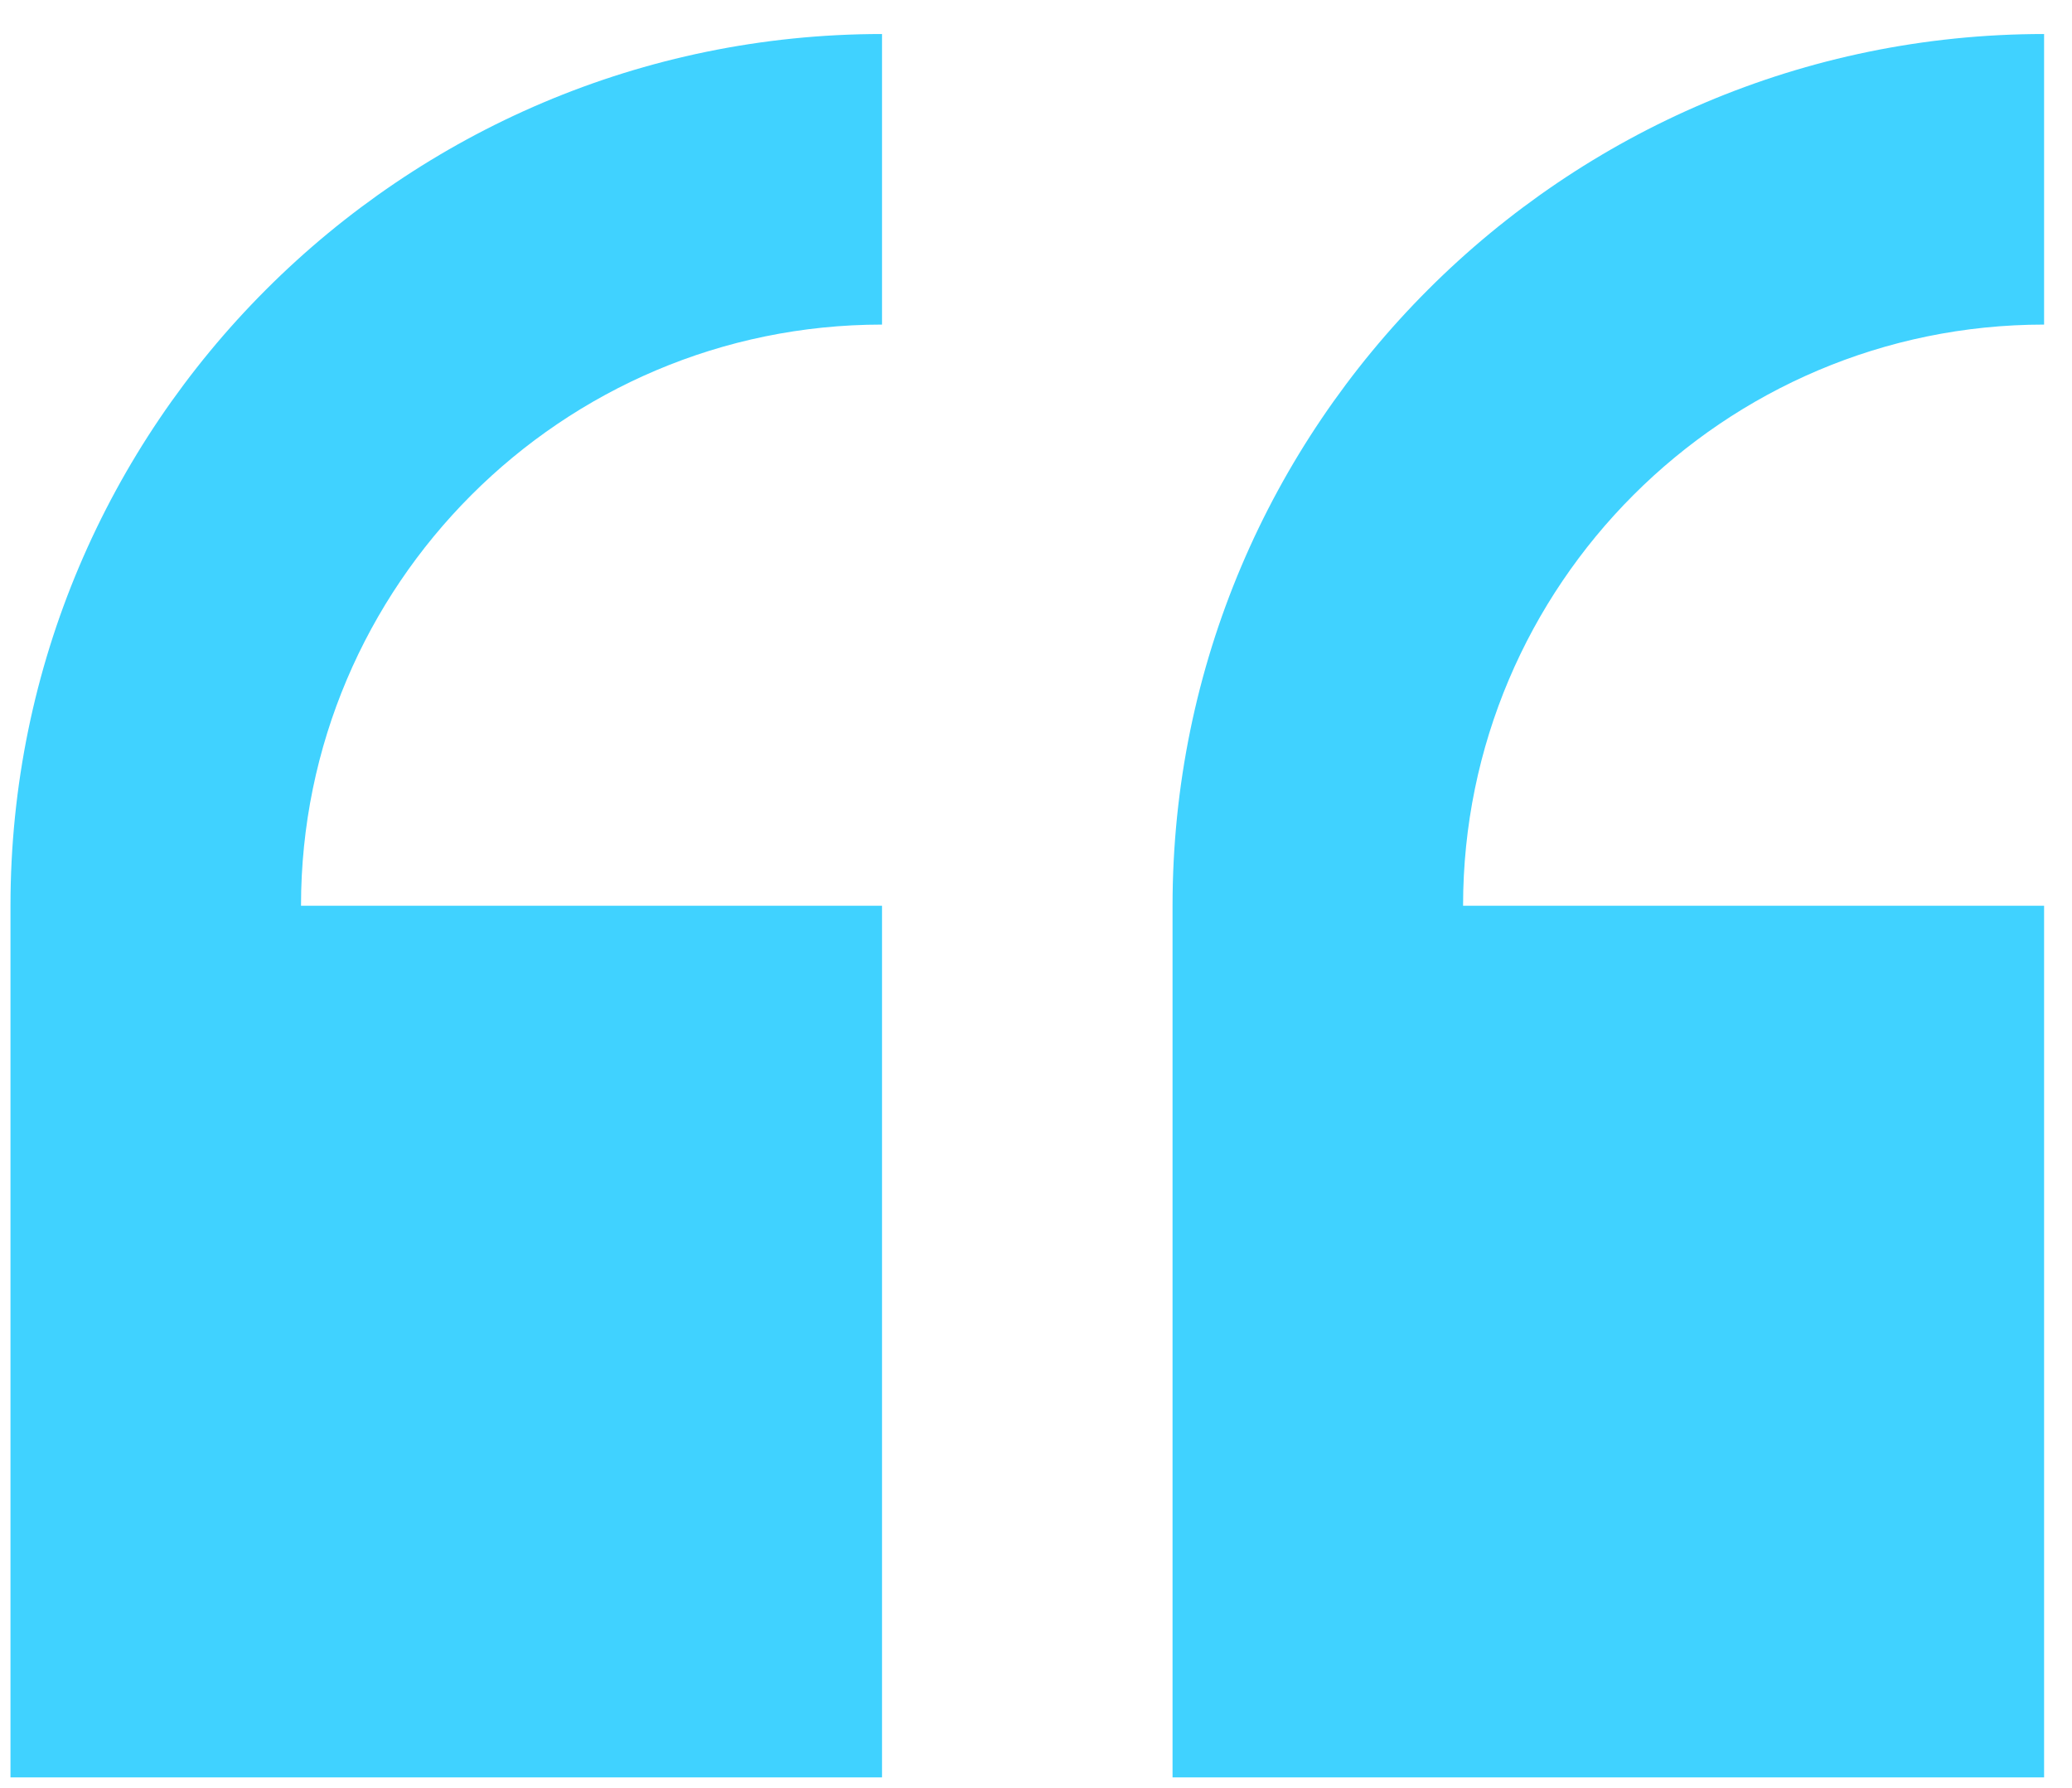
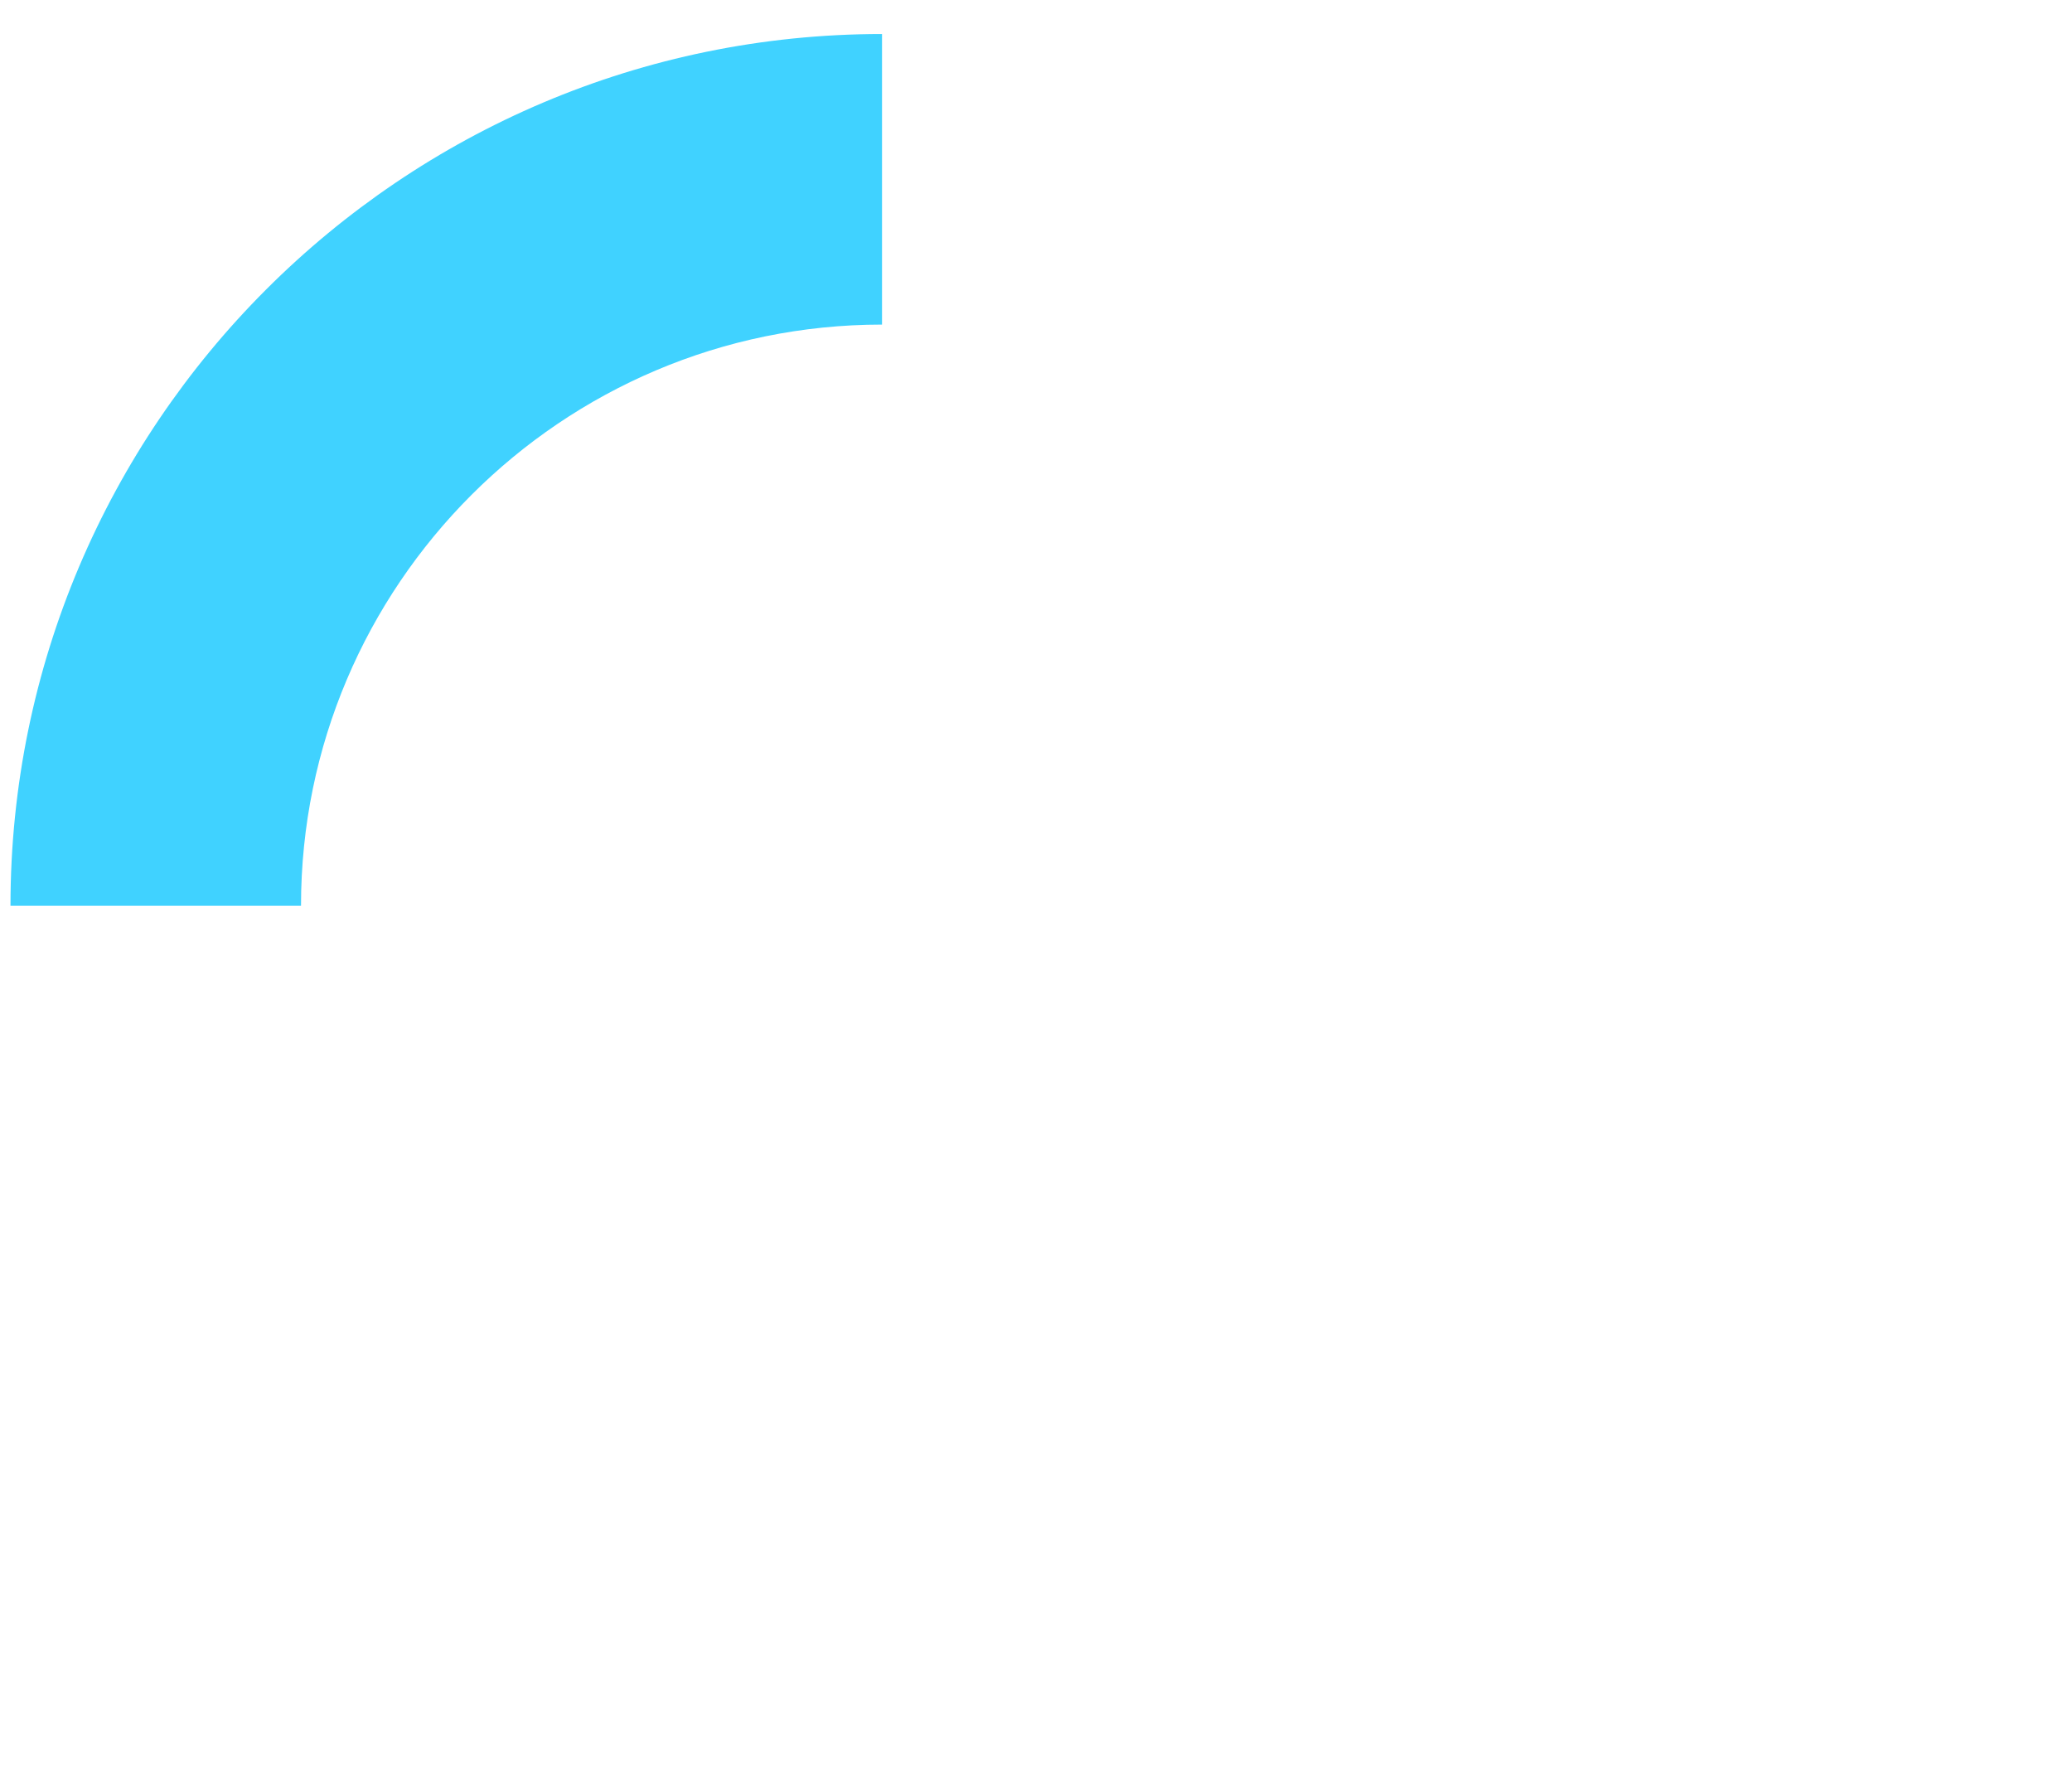
<svg xmlns="http://www.w3.org/2000/svg" width="51" height="44" viewBox="0 0 51 44" fill="none">
-   <path d="M0.258 22.29V43.742H21.71V22.29H7.409C7.409 14.404 13.825 7.988 21.71 7.988V0.837C9.881 0.837 0.258 10.46 0.258 22.29Z" fill="#40D2FF" />
-   <path d="M50.313 7.988V0.837C38.484 0.837 28.861 10.46 28.861 22.29V43.742H50.313V22.29H36.012C36.012 14.404 42.428 7.988 50.313 7.988Z" fill="#40D2FF" />
+   <path d="M0.258 22.29H21.71V22.29H7.409C7.409 14.404 13.825 7.988 21.71 7.988V0.837C9.881 0.837 0.258 10.46 0.258 22.29Z" fill="#40D2FF" />
</svg>